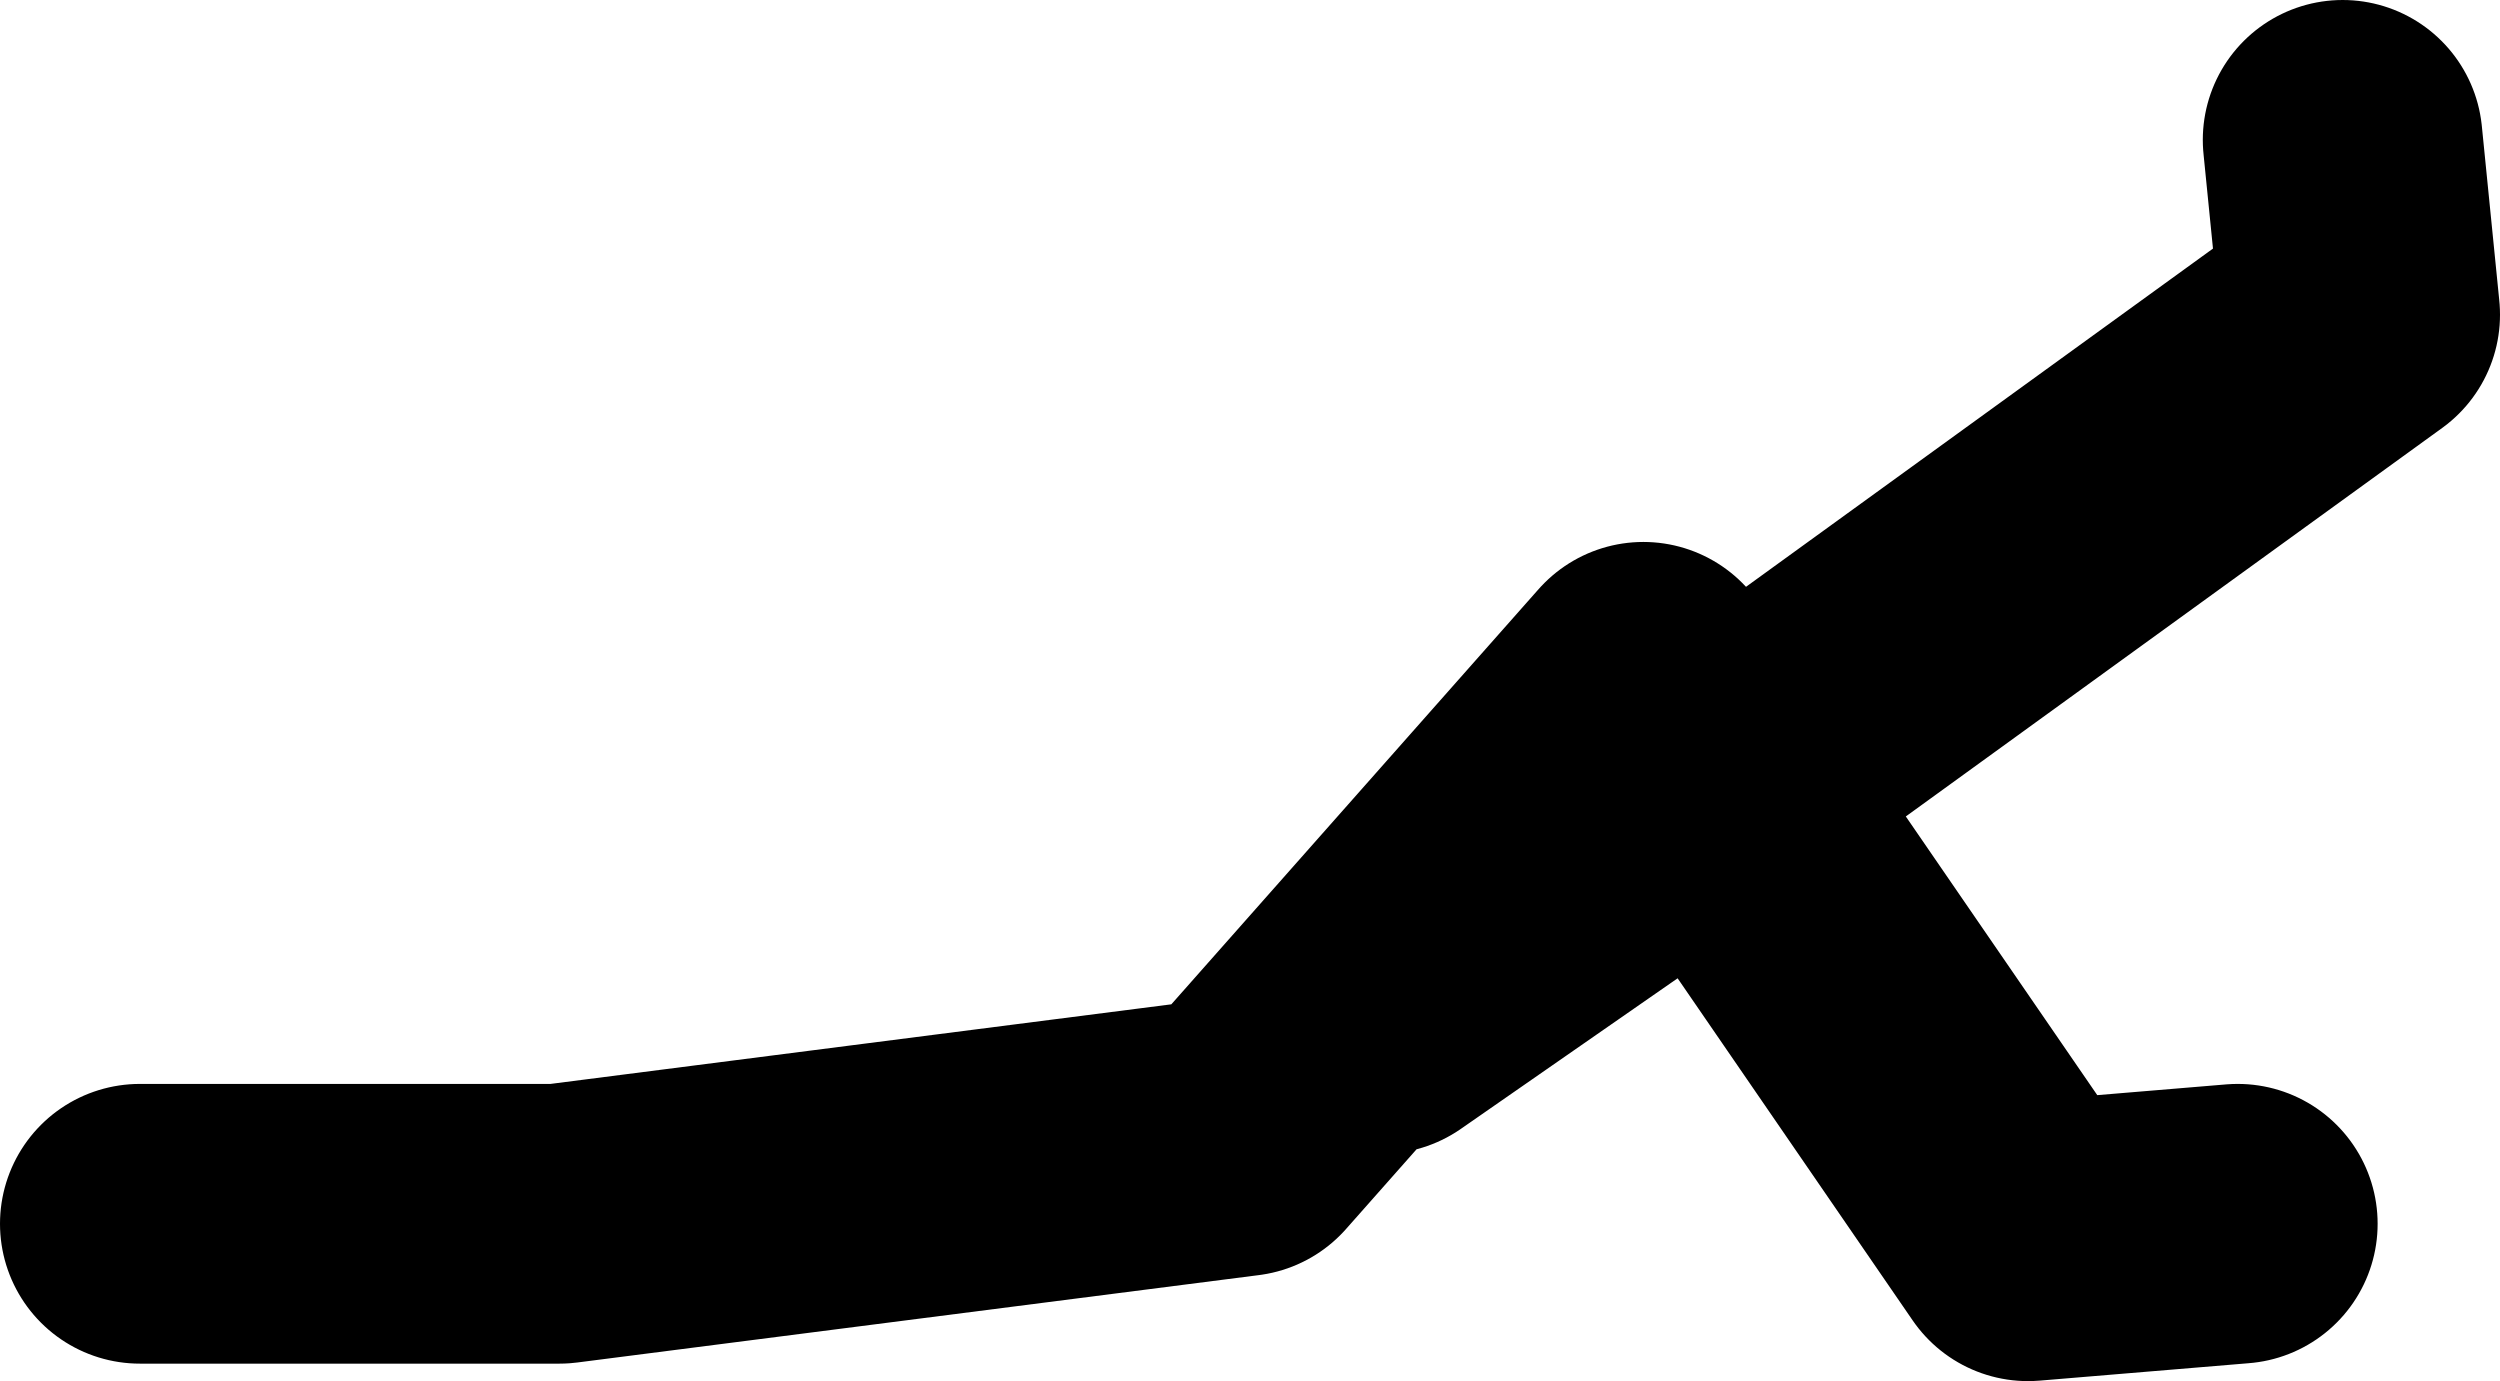
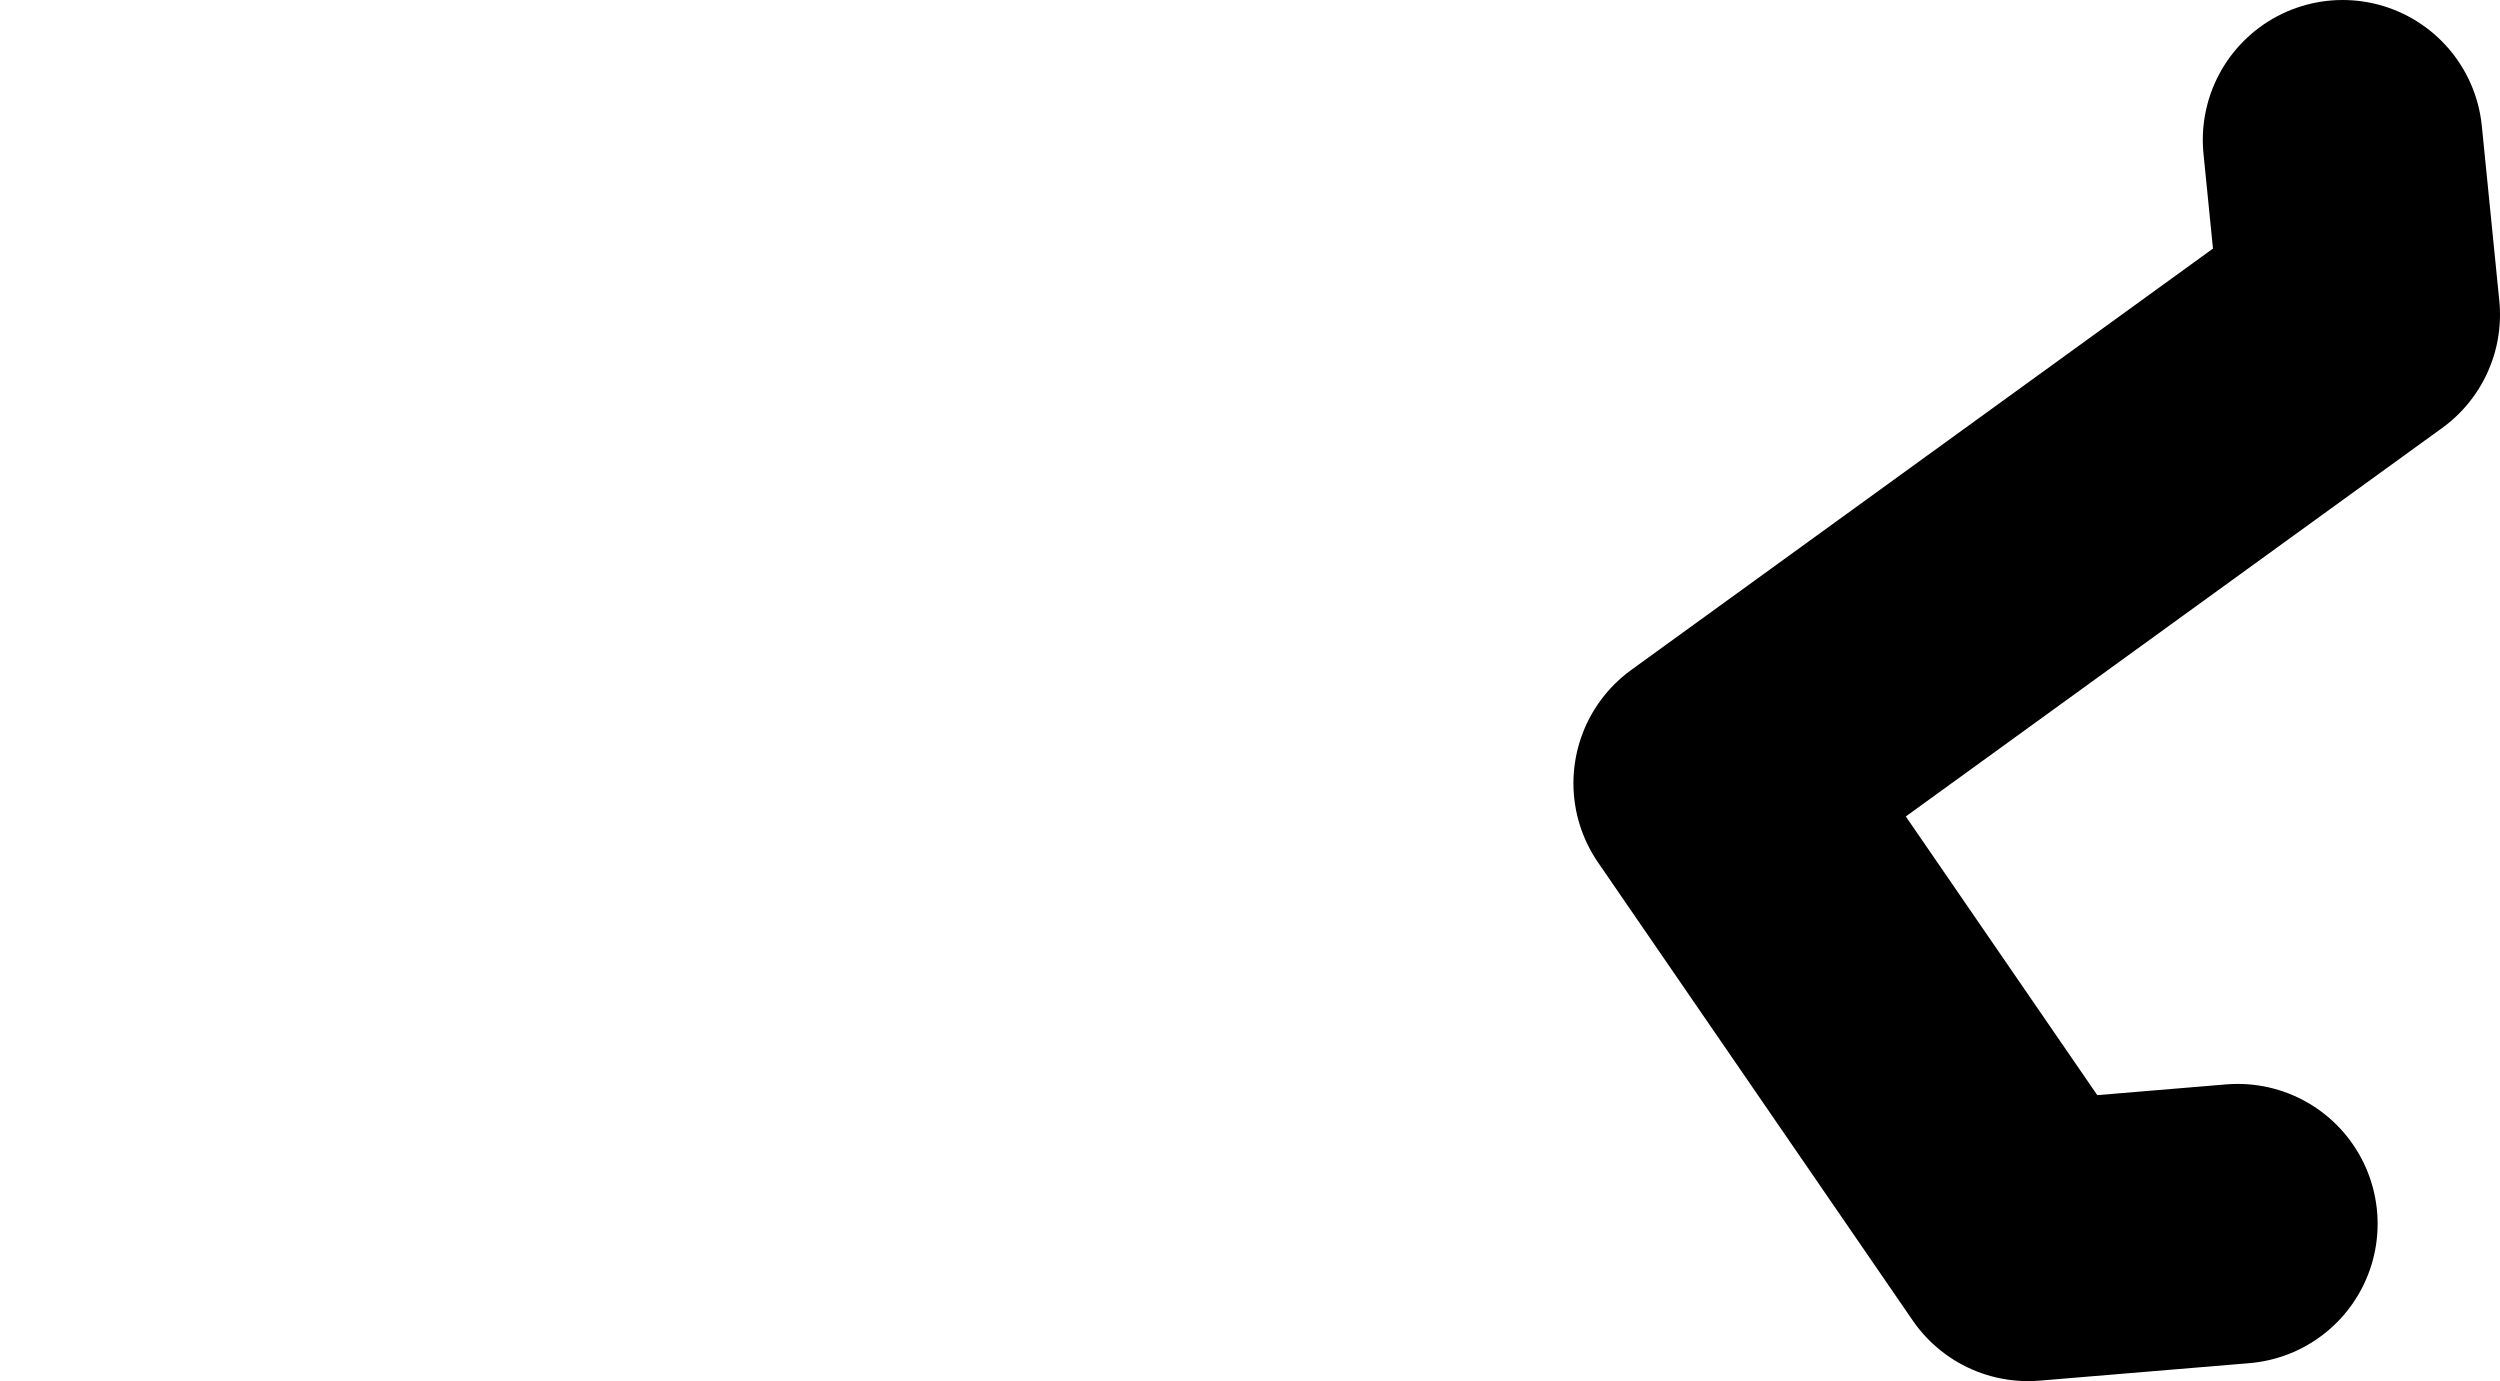
<svg xmlns="http://www.w3.org/2000/svg" height="39.5px" width="71.5px">
  <g transform="matrix(1.0, 0.0, 0.0, 1.0, -127.0, 34.0)">
-     <path d="M166.5 -5.0 L176.0 -11.6 174.0 -14.5 162.5 -1.5 143.0 1.0 131.0 1.0 M176.0 -11.6 L194.5 -25.0 194.0 -30.0 M191.0 1.0 L185.0 1.5 176.0 -11.6" fill="none" stroke="#000000" stroke-linecap="round" stroke-linejoin="round" stroke-width="8.0" />
+     <path d="M166.5 -5.0 M176.0 -11.6 L194.5 -25.0 194.0 -30.0 M191.0 1.0 L185.0 1.5 176.0 -11.6" fill="none" stroke="#000000" stroke-linecap="round" stroke-linejoin="round" stroke-width="8.0" />
  </g>
</svg>